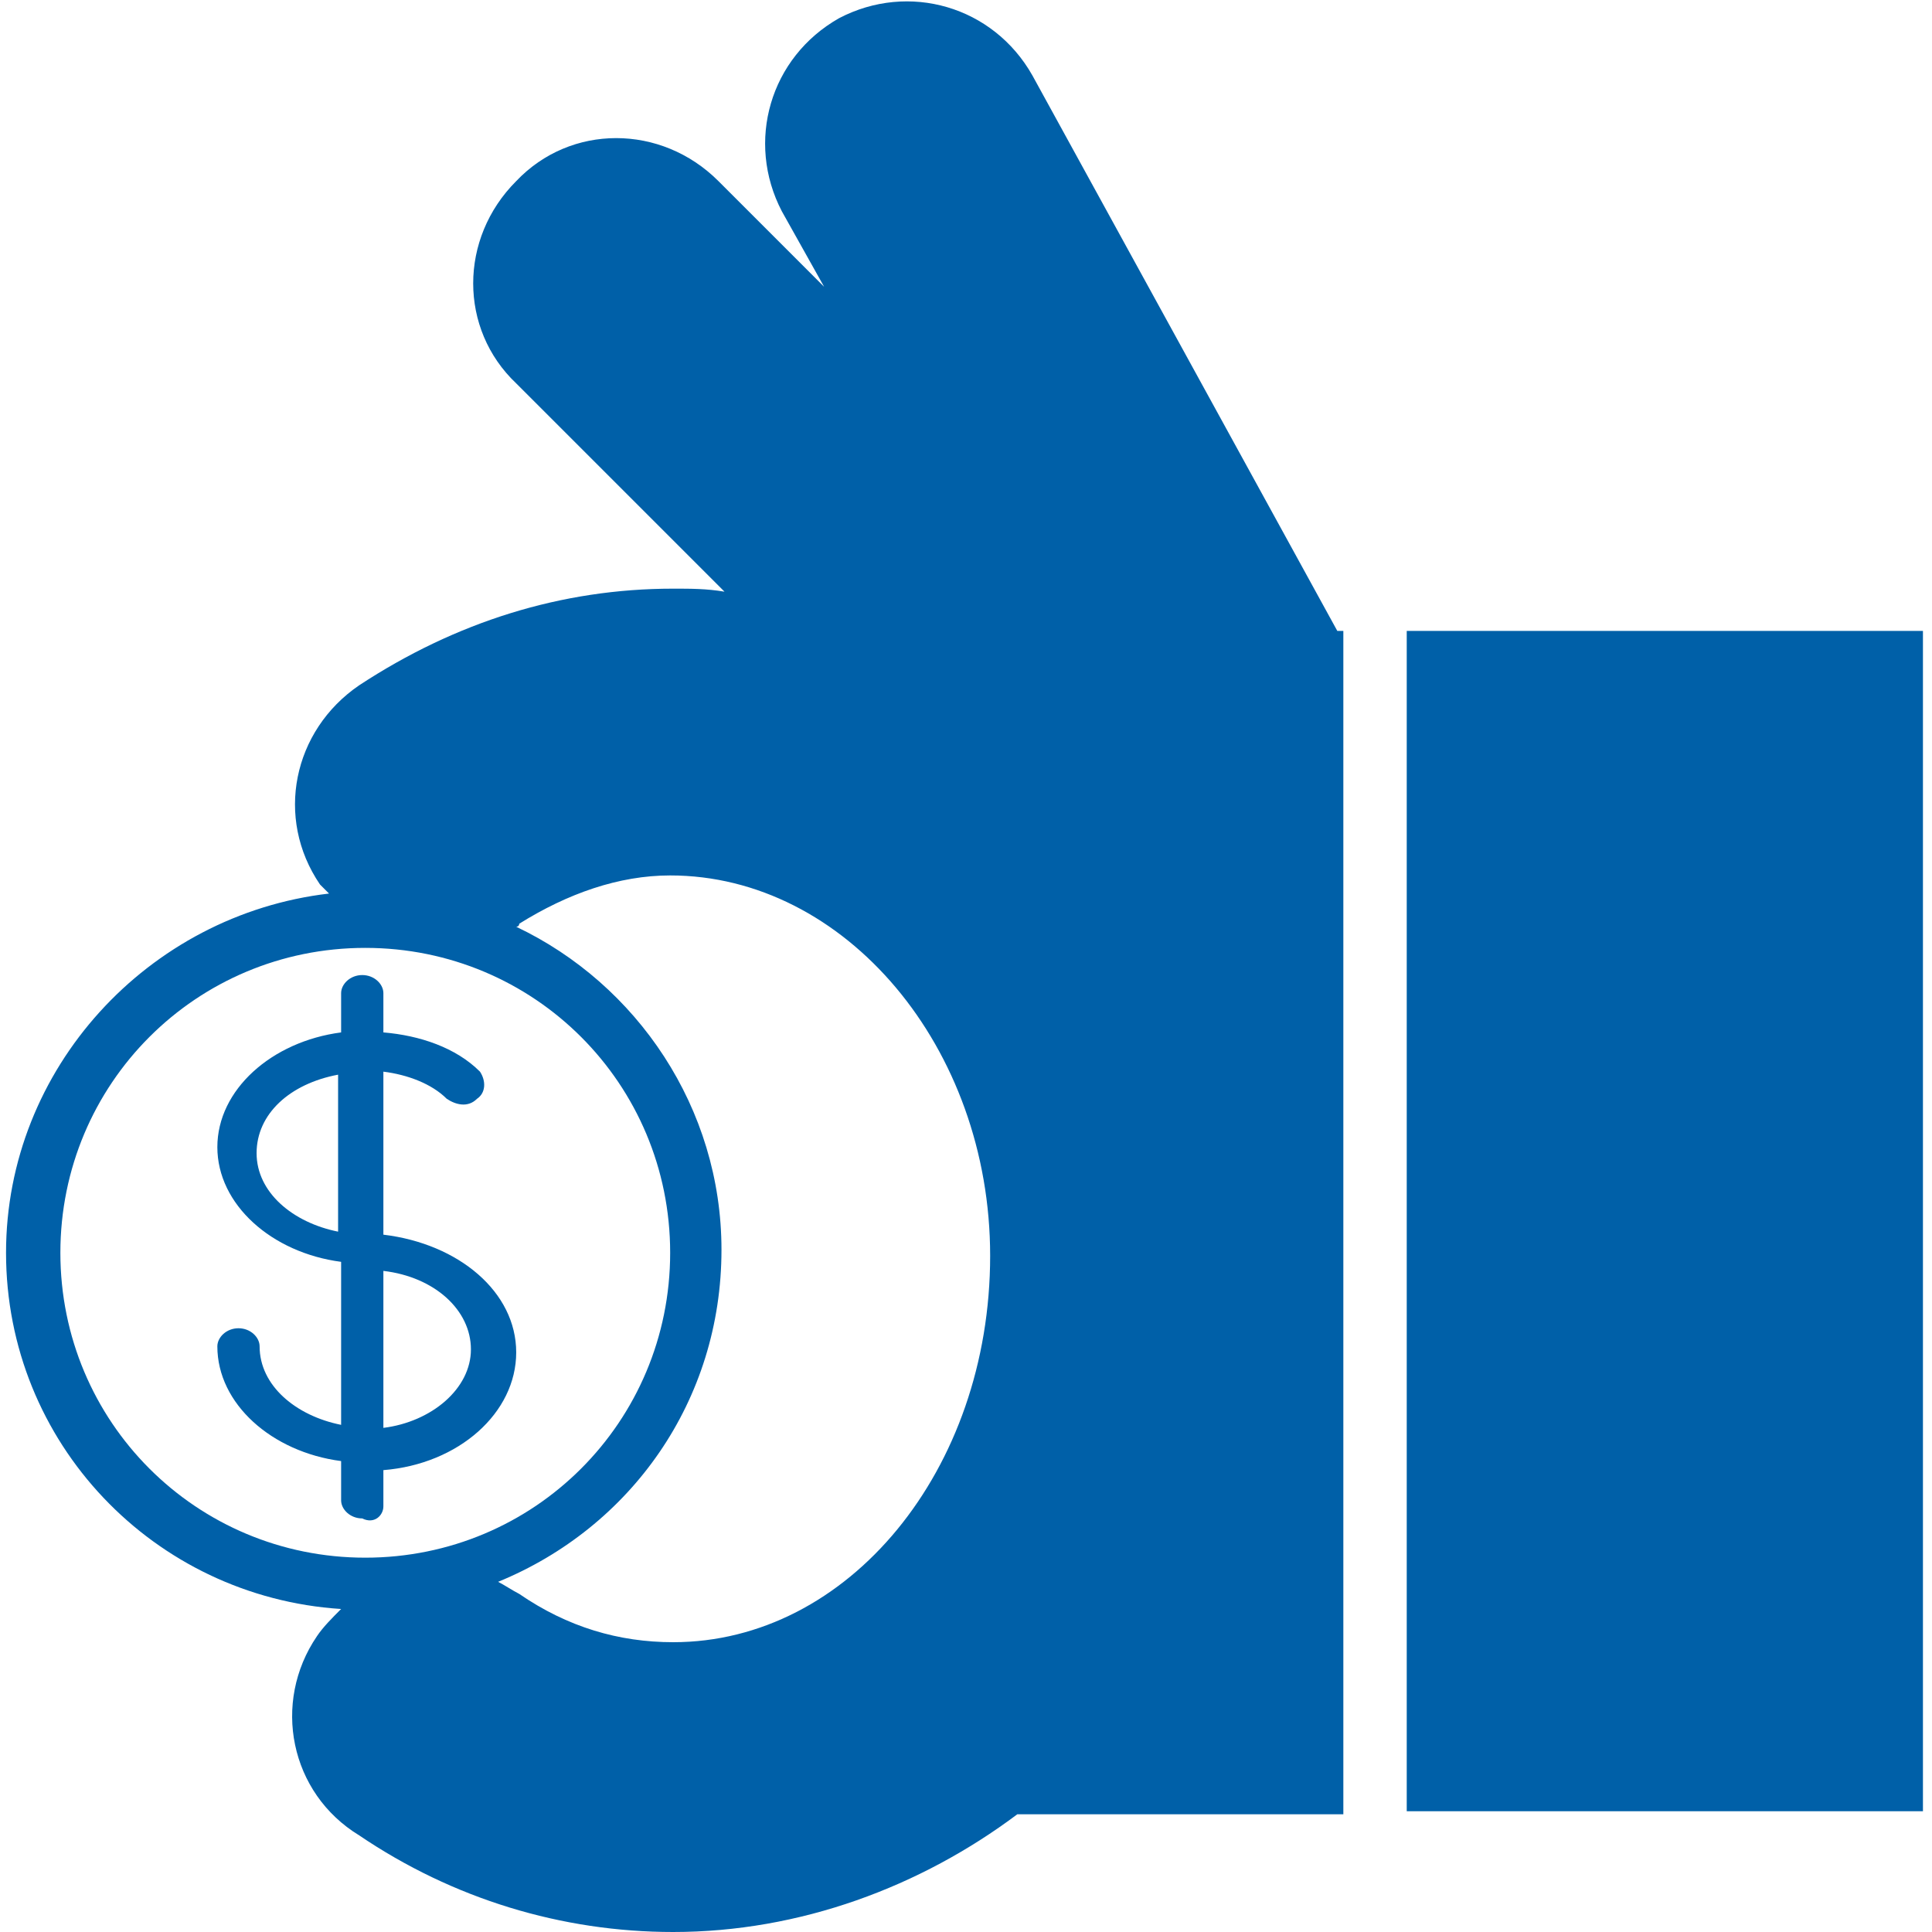
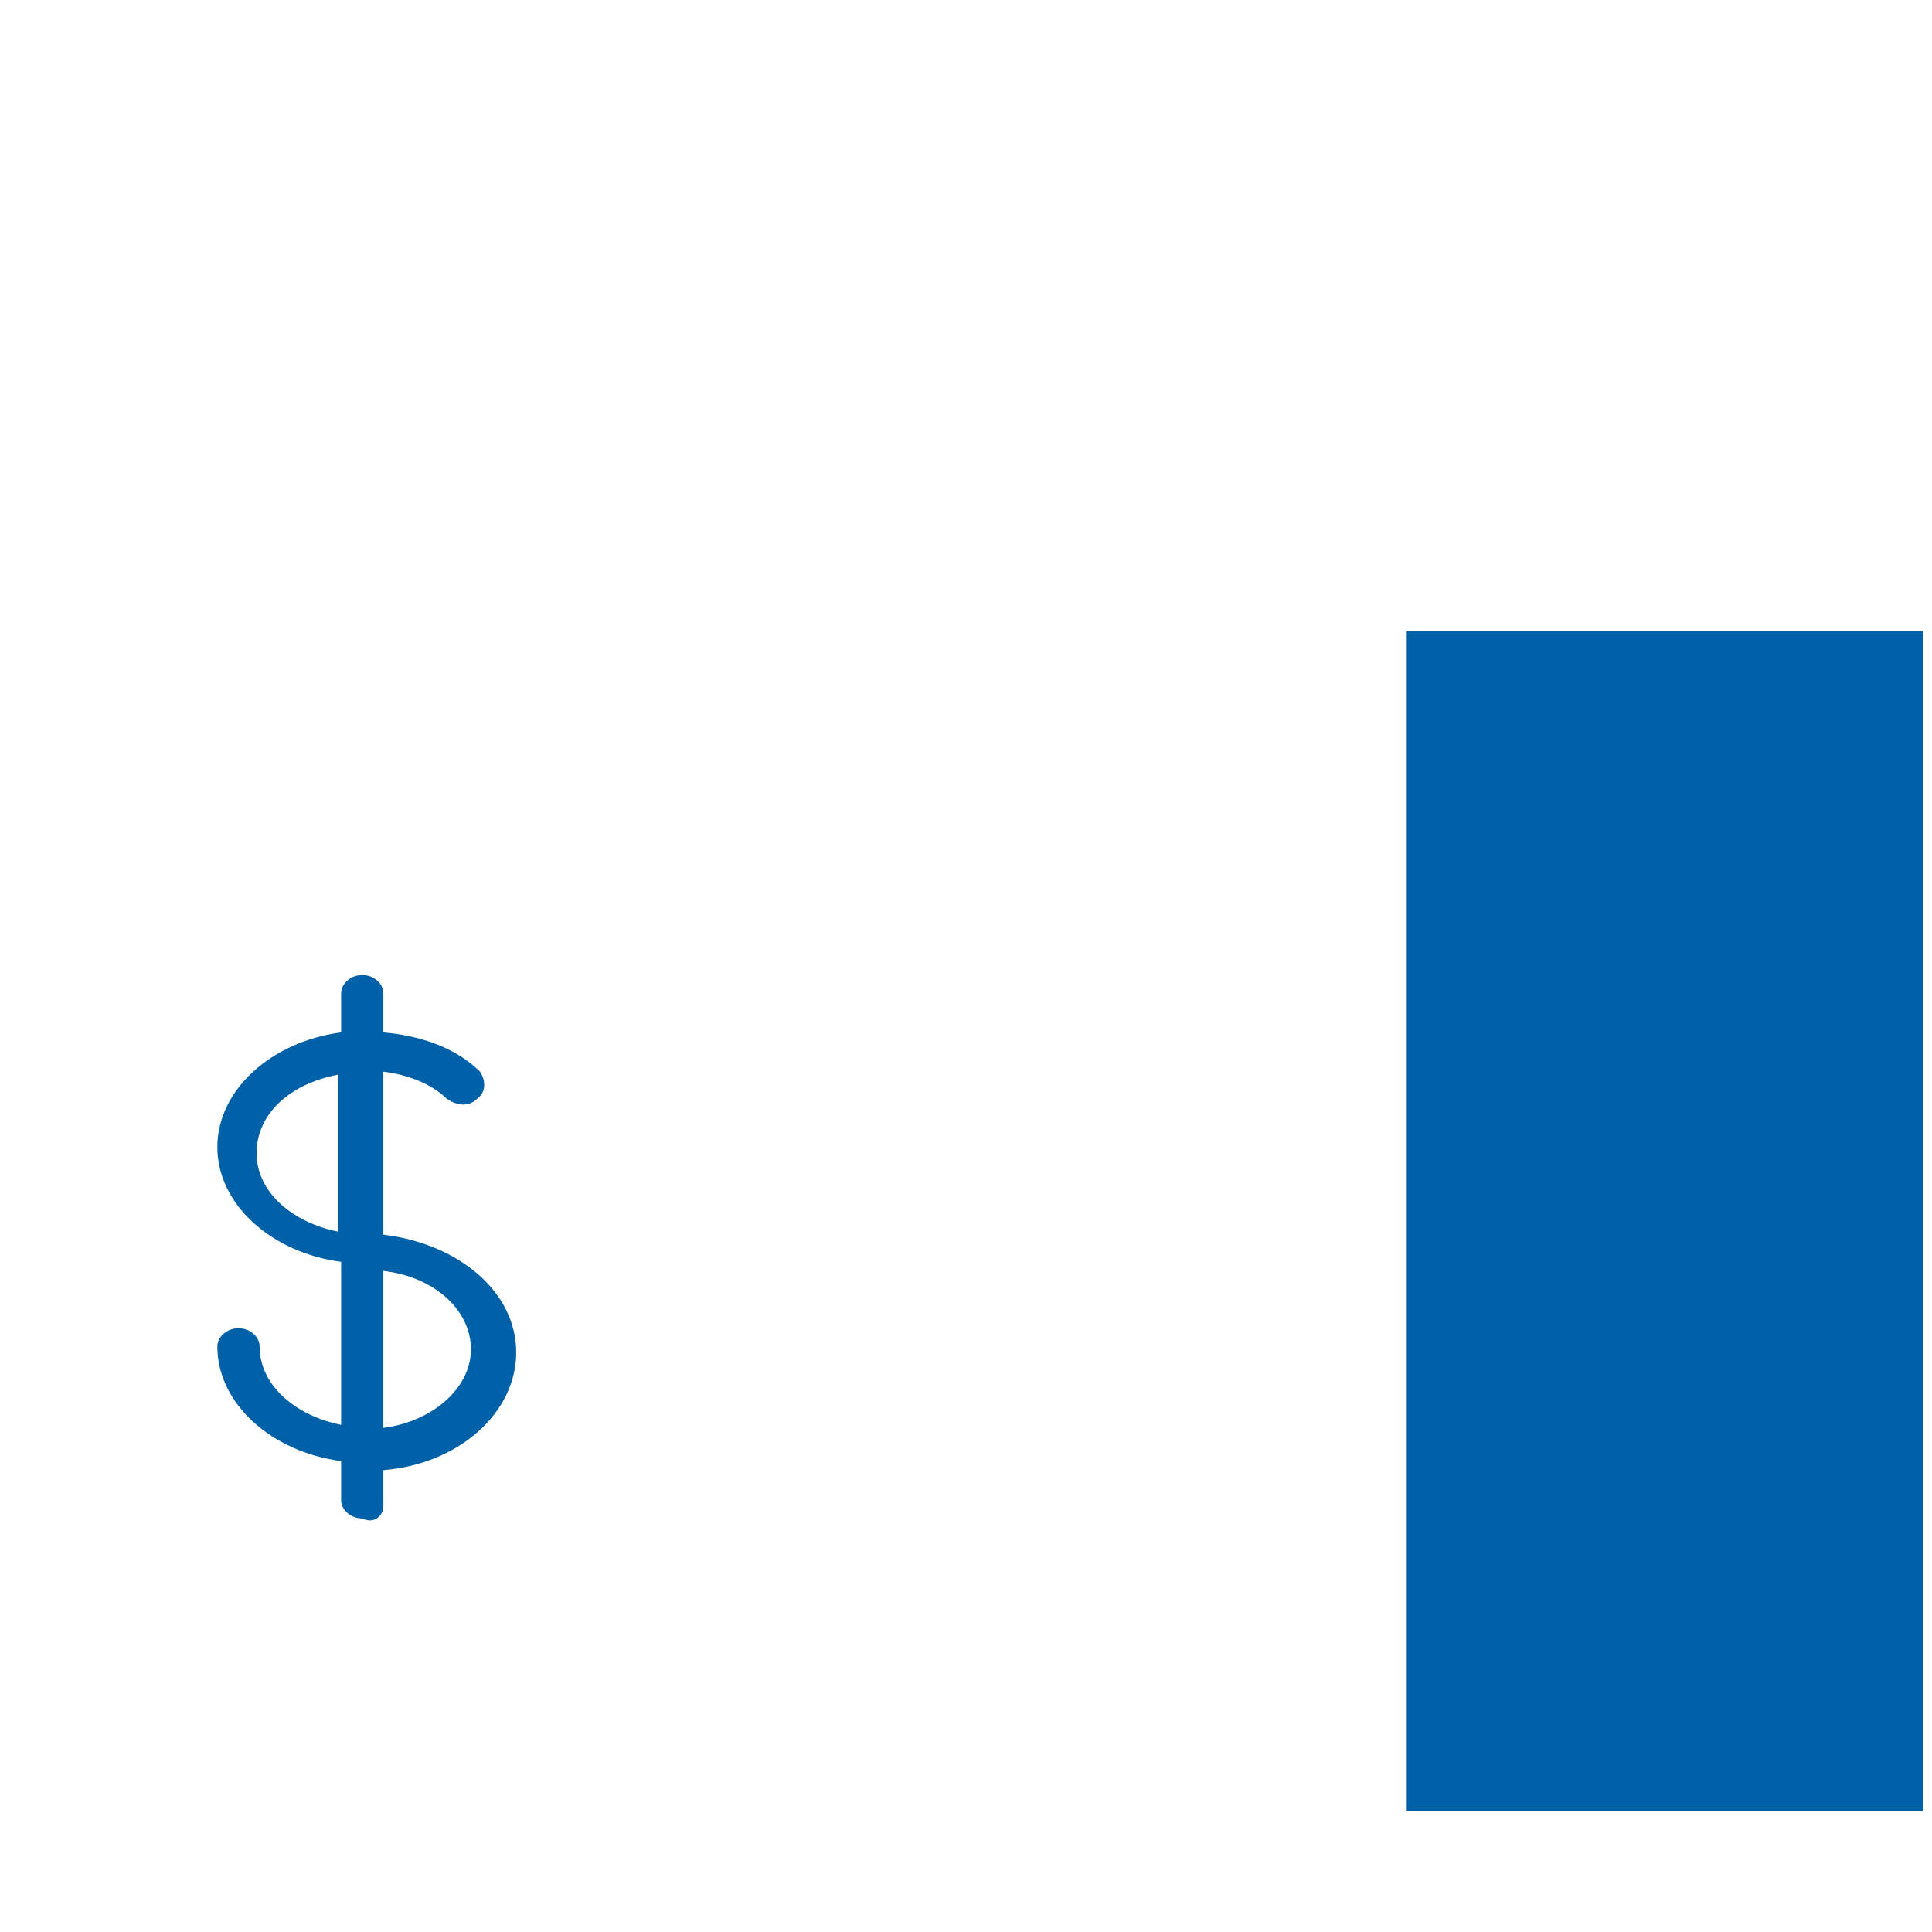
<svg xmlns="http://www.w3.org/2000/svg" version="1.1" id="Layer_1" x="0" y="0" viewBox="0 0 64 64" xml:space="preserve">
  <style type="text/css">.st0{fill:#0060a8}</style>
  <path class="st0" d="M12.7 49.9v-1.2c2.5-.2 4.4-1.9 4.4-3.9s-1.9-3.6-4.4-3.9v-5.4c.8.1 1.6.4 2.1.9.3.2.7.3 1 0 .3-.2.3-.6.1-.9-.8-.8-2-1.2-3.2-1.3v-1.3c0-.3-.3-.6-.7-.6s-.7.3-.7.6v1.3c-2.3.3-4.1 1.9-4.1 3.8s1.8 3.5 4.1 3.8v5.4c-1.5-.3-2.7-1.3-2.7-2.6 0-.3-.3-.6-.7-.6-.4 0-.7.3-.7.6 0 1.9 1.8 3.5 4.1 3.8v1.3c0 .3.3.6.7.6.4.2.7-.1.7-.4zm0-7.8c1.7.2 2.9 1.3 2.9 2.6s-1.3 2.4-2.9 2.6v-5.2zm-1.5-1.3c-1.5-.3-2.7-1.3-2.7-2.6s1.1-2.3 2.7-2.6v5.2zm35.4-19.9h17.1V60H46.6z" />
-   <path class="st0" d="M34.2 2.5C32.9.2 30.1-.6 27.8.6c-2.3 1.3-3.1 4.1-1.9 6.4l1.4 2.5L23.8 6c-1.9-1.9-4.9-1.9-6.7 0-1.9 1.9-1.9 4.9 0 6.7l6.9 6.9c-.6-.1-1.1-.1-1.7-.1-3.7 0-7.2 1.1-10.4 3.2-2.2 1.5-2.8 4.4-1.3 6.6l.3.3C4.9 30.3.2 35.4.2 41.5c0 6.3 4.9 11.4 11.1 11.8-.3.3-.6.6-.8.9-1.5 2.2-.9 5.2 1.4 6.6C15 62.9 18.6 64 22.3 64c4.2 0 8.2-1.5 11.4-3.9h10.8V20.9h-.2L34.2 2.5zM2 41.5c0-5.6 4.5-10.1 10.1-10.1s10.1 4.5 10.1 10.1-4.5 10.1-10.1 10.1S2 47.1 2 41.5zm20.3 12.9c-1.8 0-3.5-.5-5.1-1.6-.2-.1-.5-.3-.7-.4 4.4-1.8 7.4-6 7.4-11 0-4.7-2.8-8.8-6.8-10.7 0 0 .1 0 .1-.1 1.6-1 3.3-1.6 5-1.6 5.8 0 10.6 5.7 10.6 12.6 0 7.1-4.7 12.8-10.5 12.8z" />
</svg>